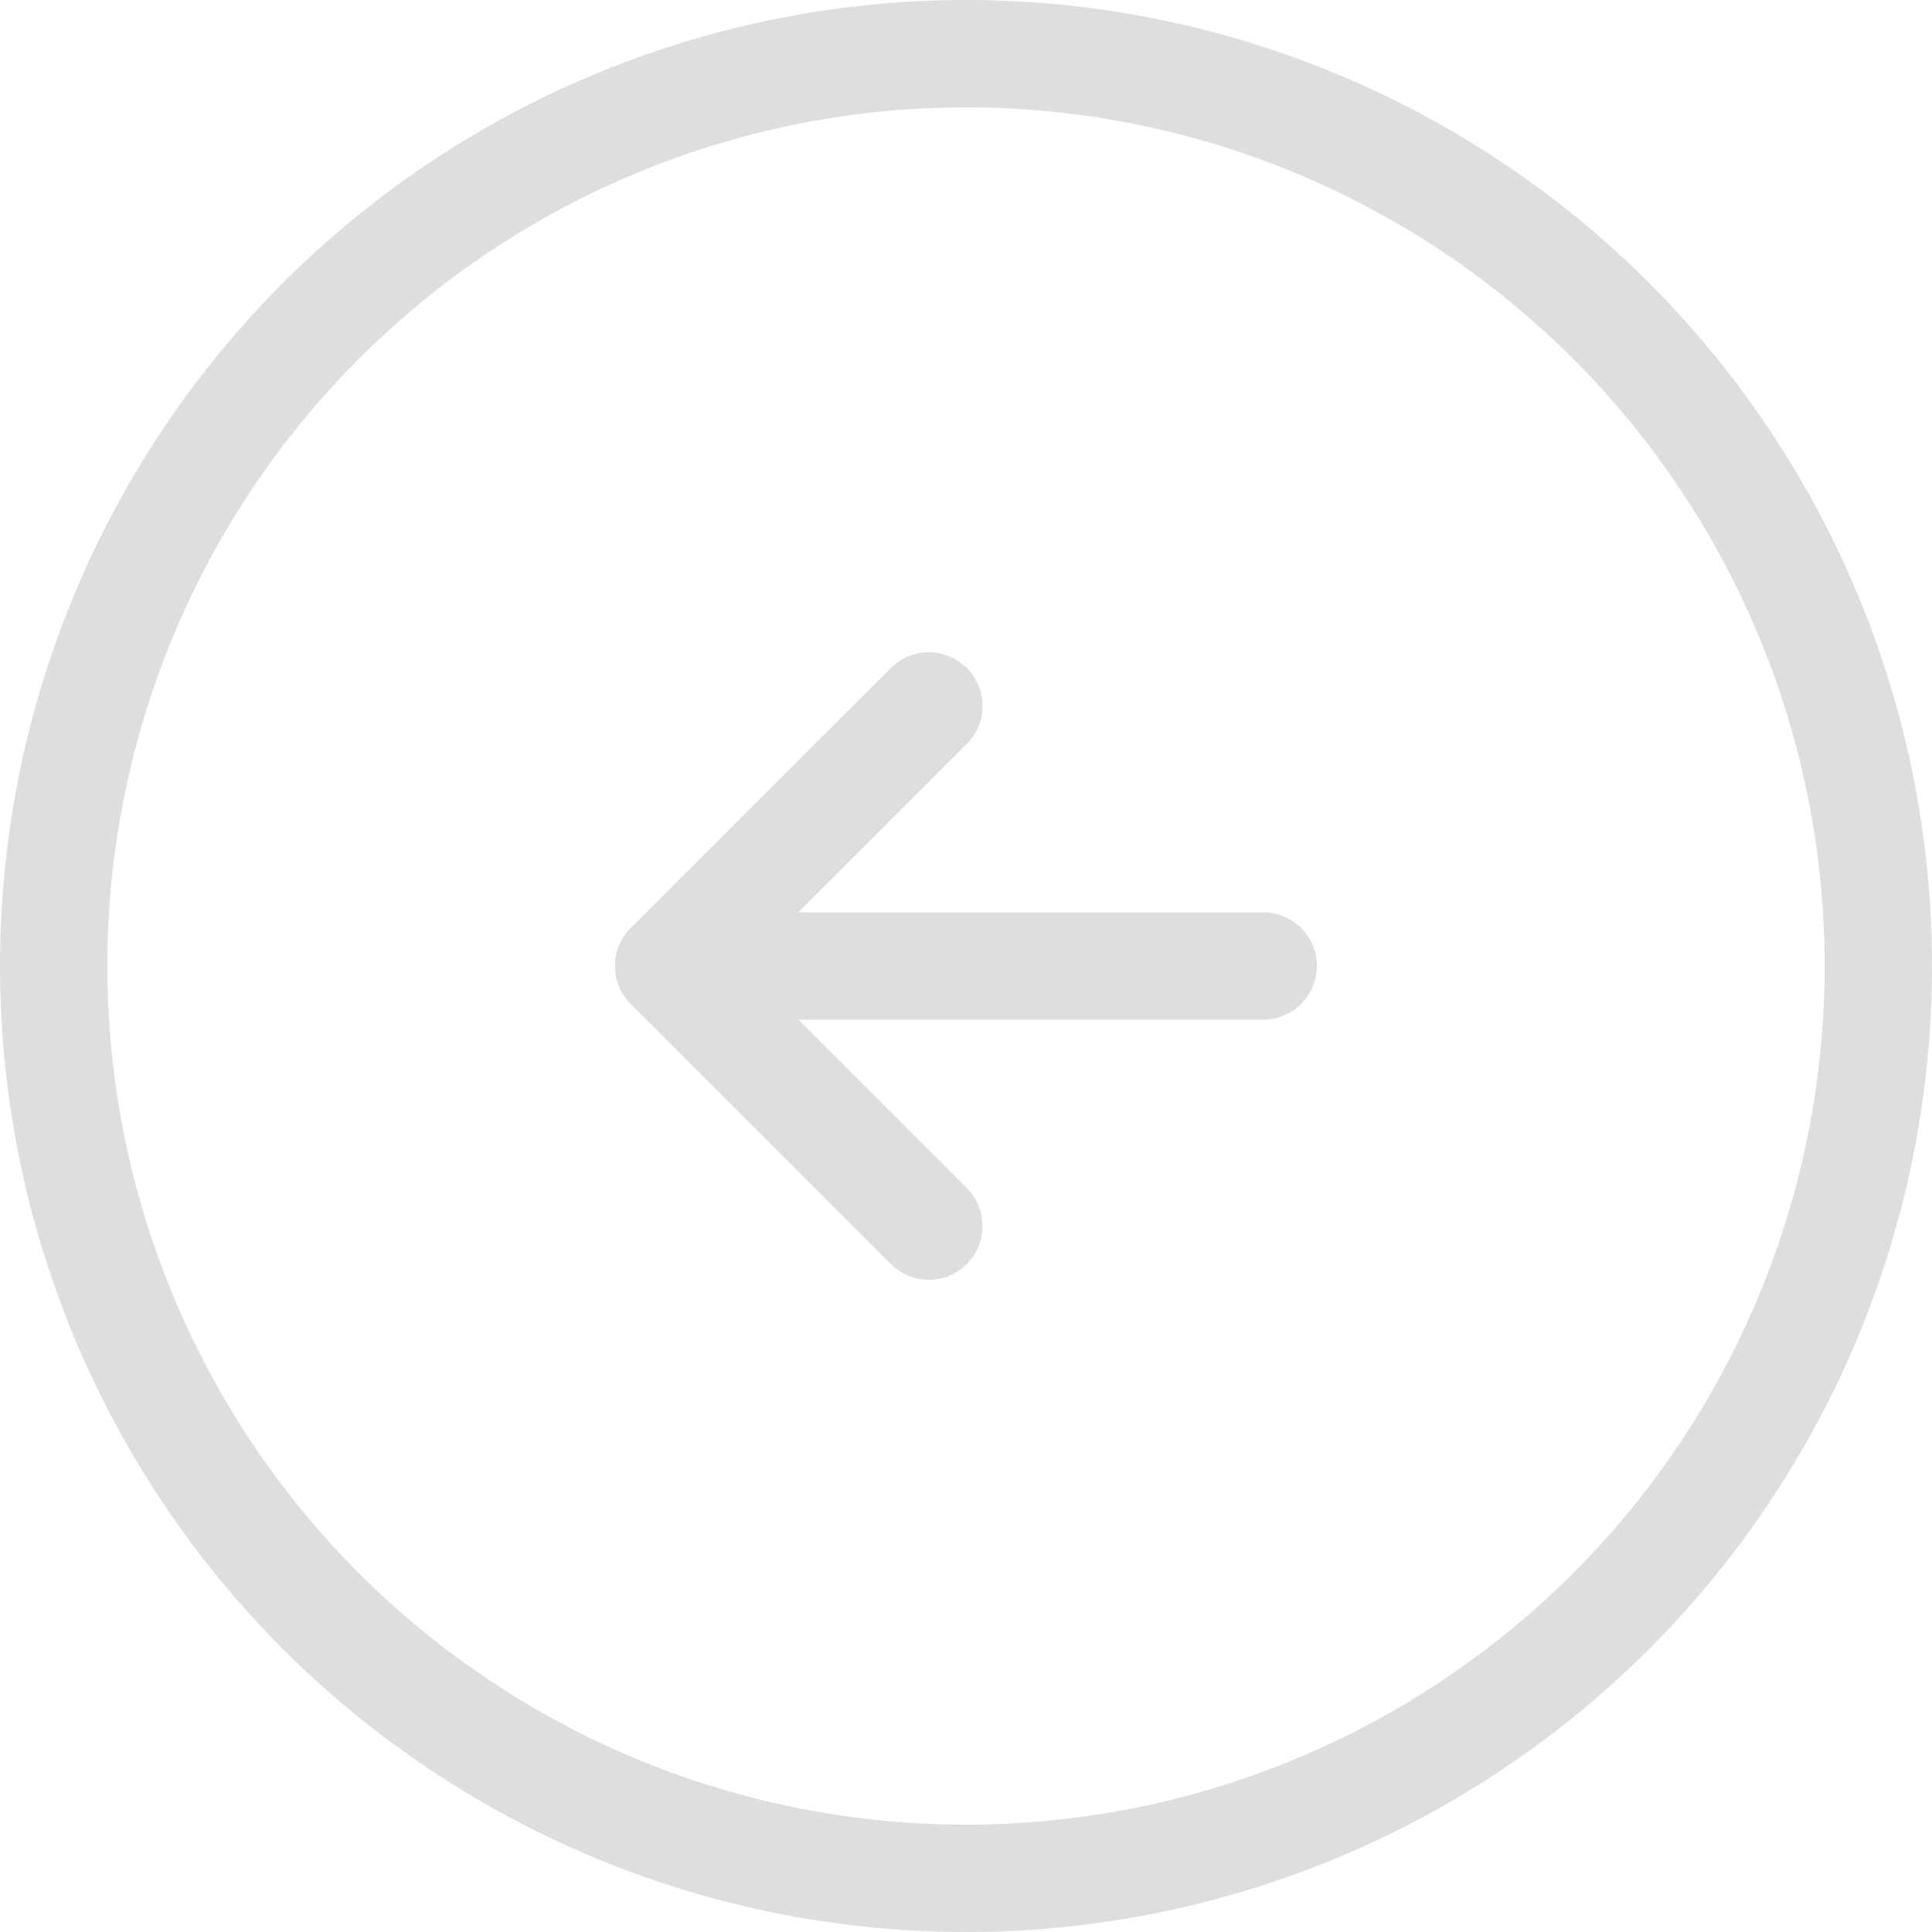
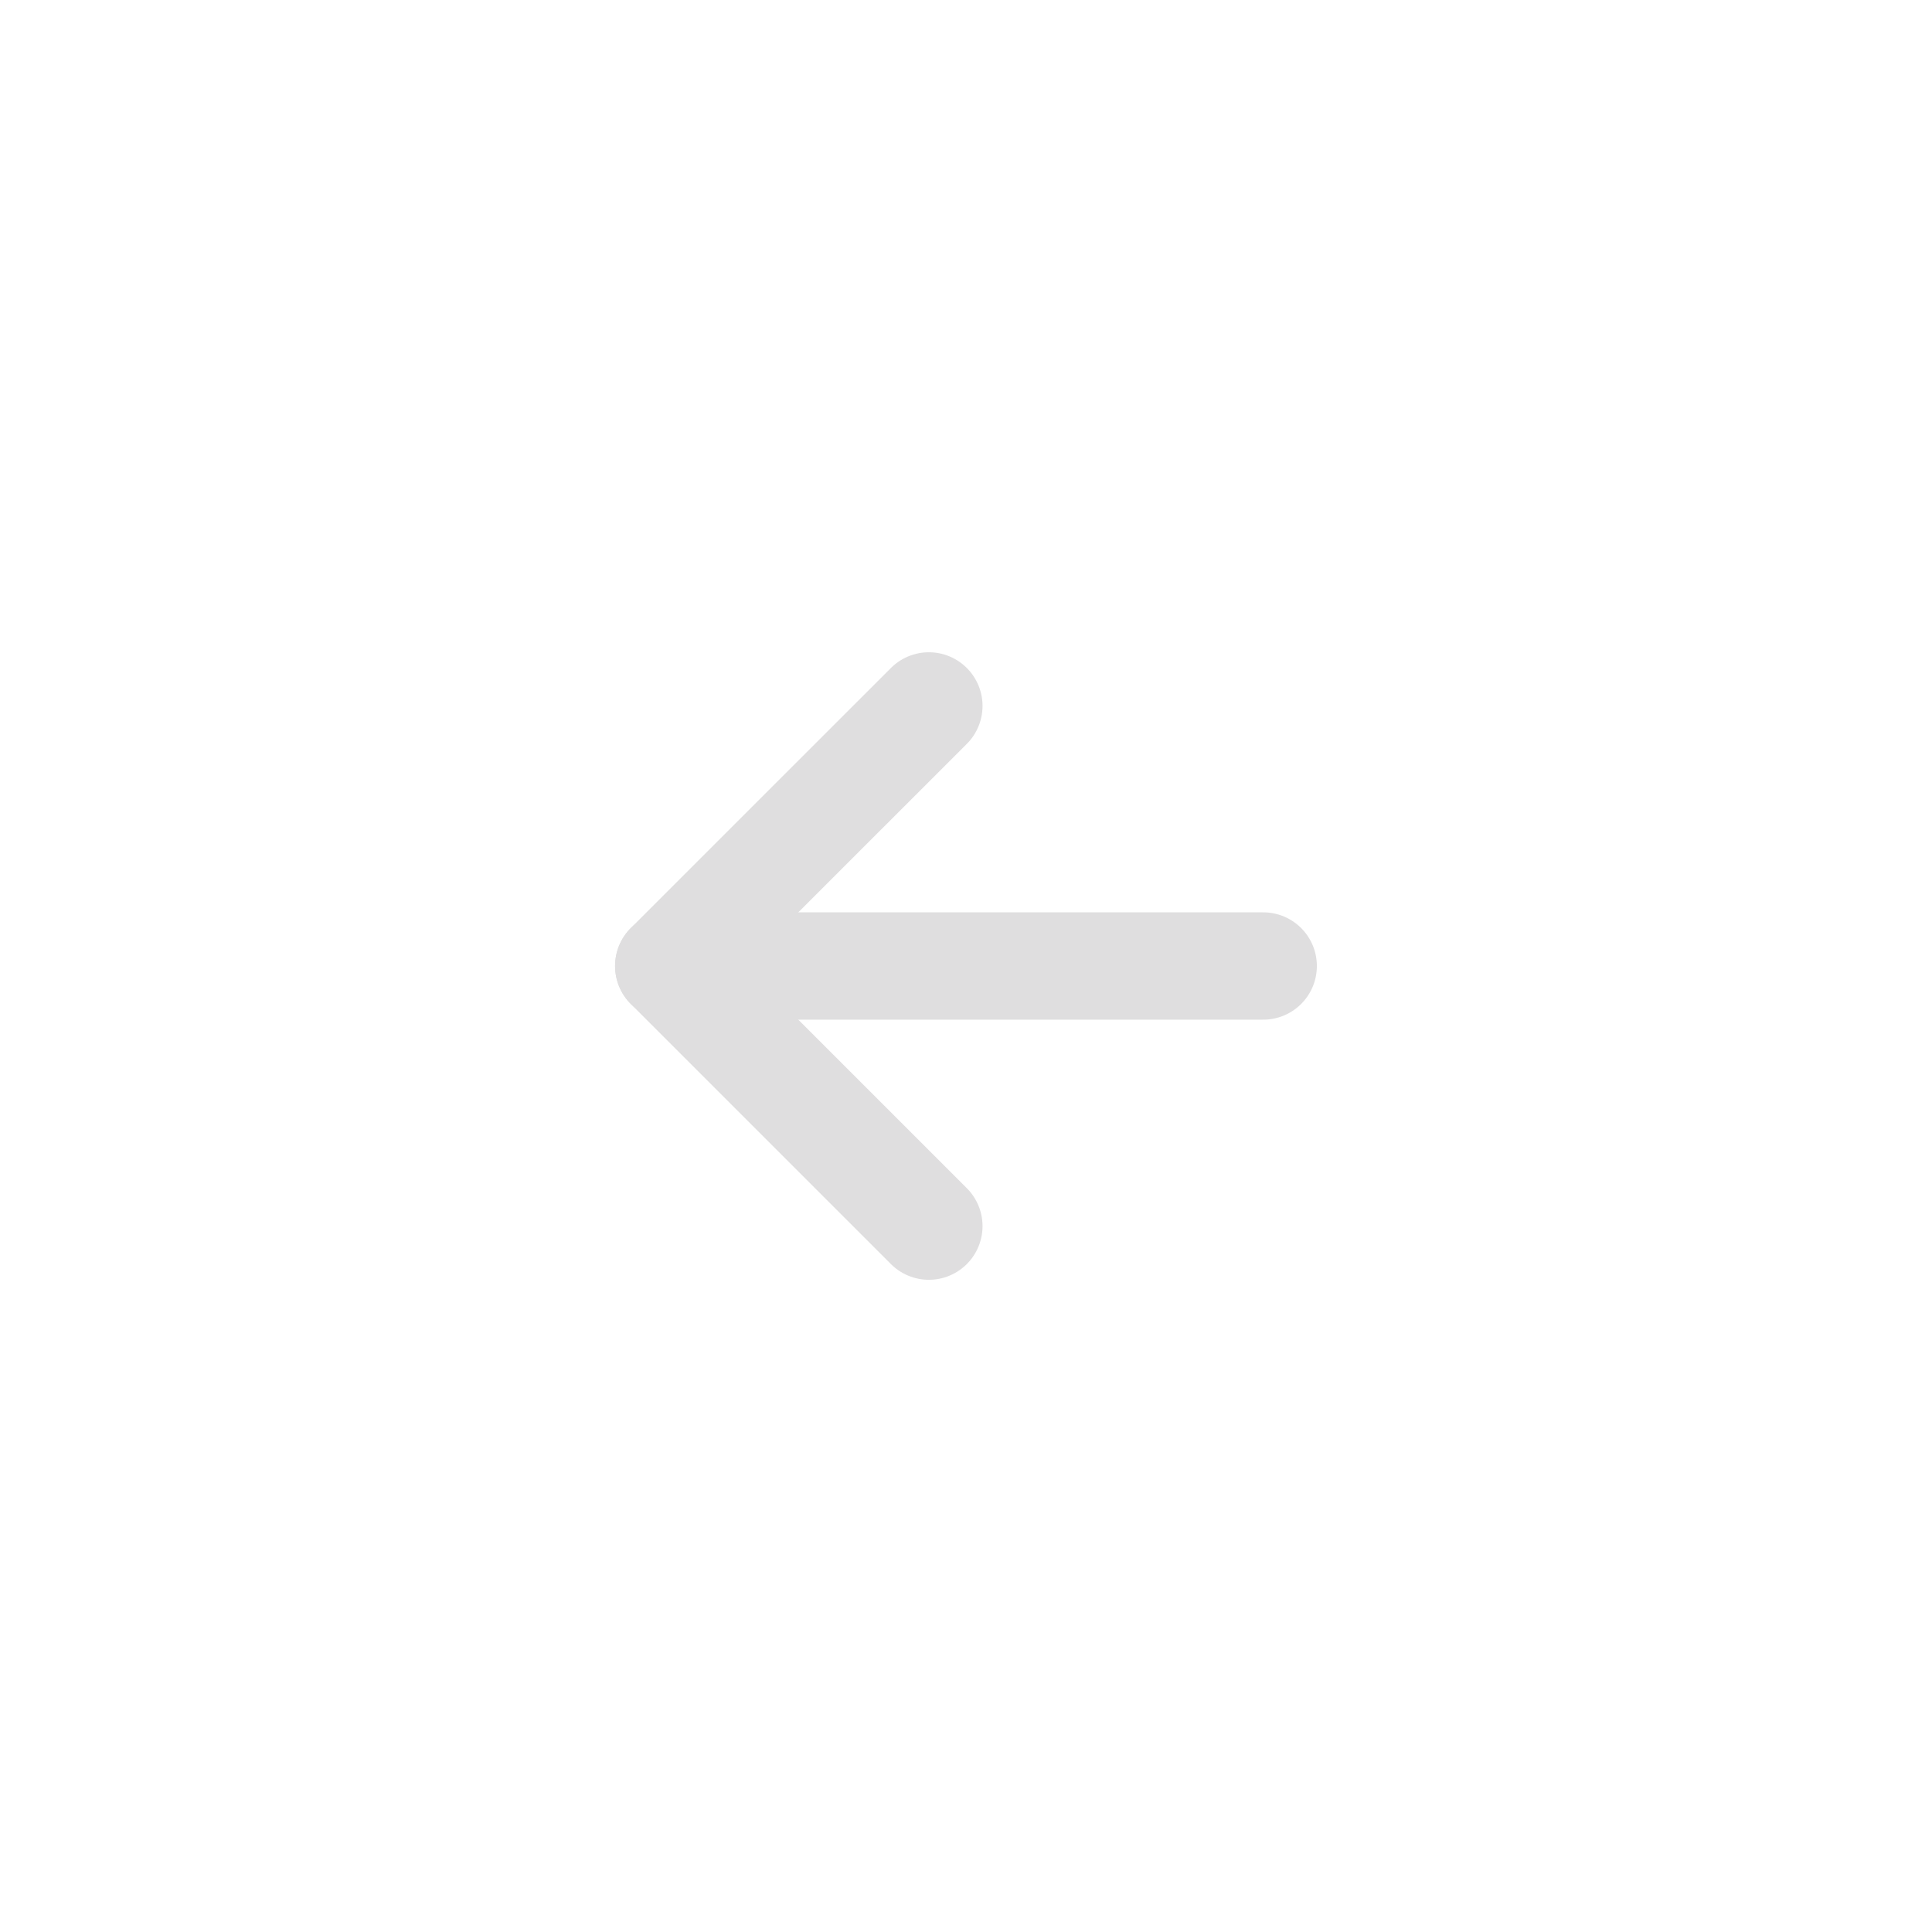
<svg xmlns="http://www.w3.org/2000/svg" width="36" height="36" viewBox="0 0 36 36" fill="none">
  <path d="M17.308 13.154L12.461 18L17.308 22.847" stroke="#DFDEDF" stroke-width="2" stroke-linecap="round" stroke-linejoin="round" />
  <path d="M12.461 18H23.538" stroke="#DFDEDF" stroke-width="2" stroke-linecap="round" stroke-linejoin="round" />
-   <circle cx="18" cy="18" r="17" stroke="#DFDEDF" stroke-width="2" />
</svg>